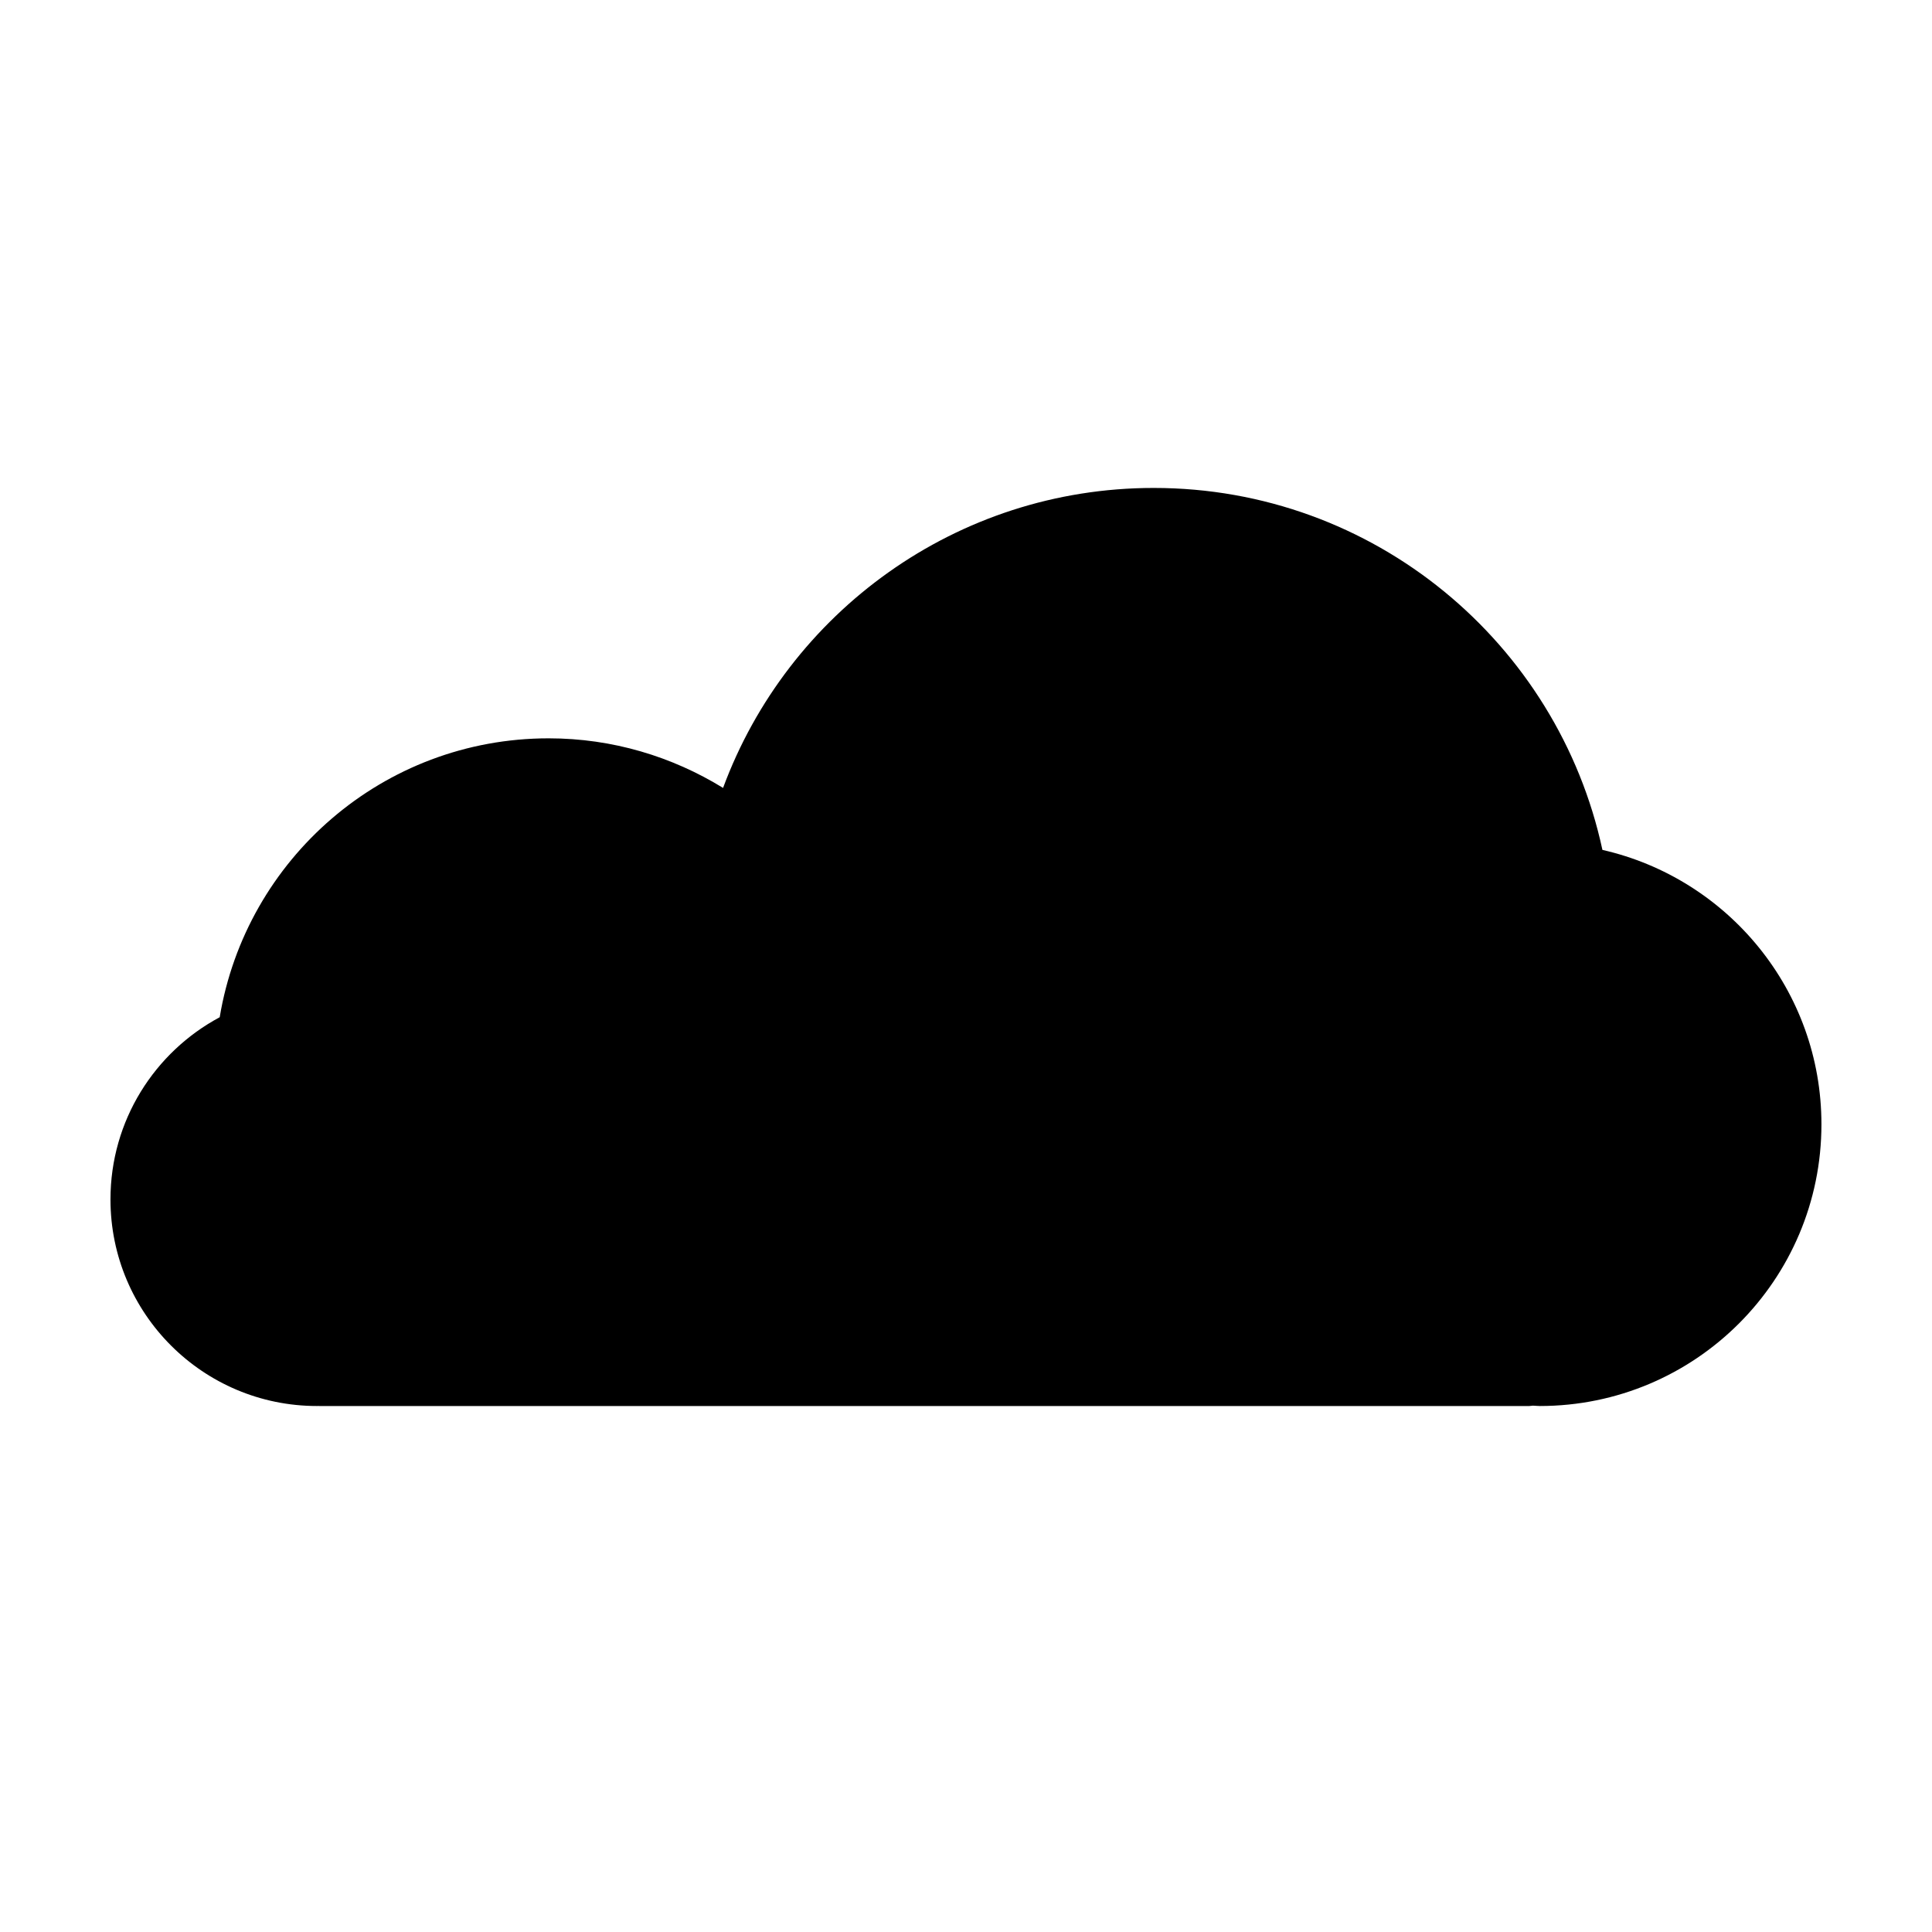
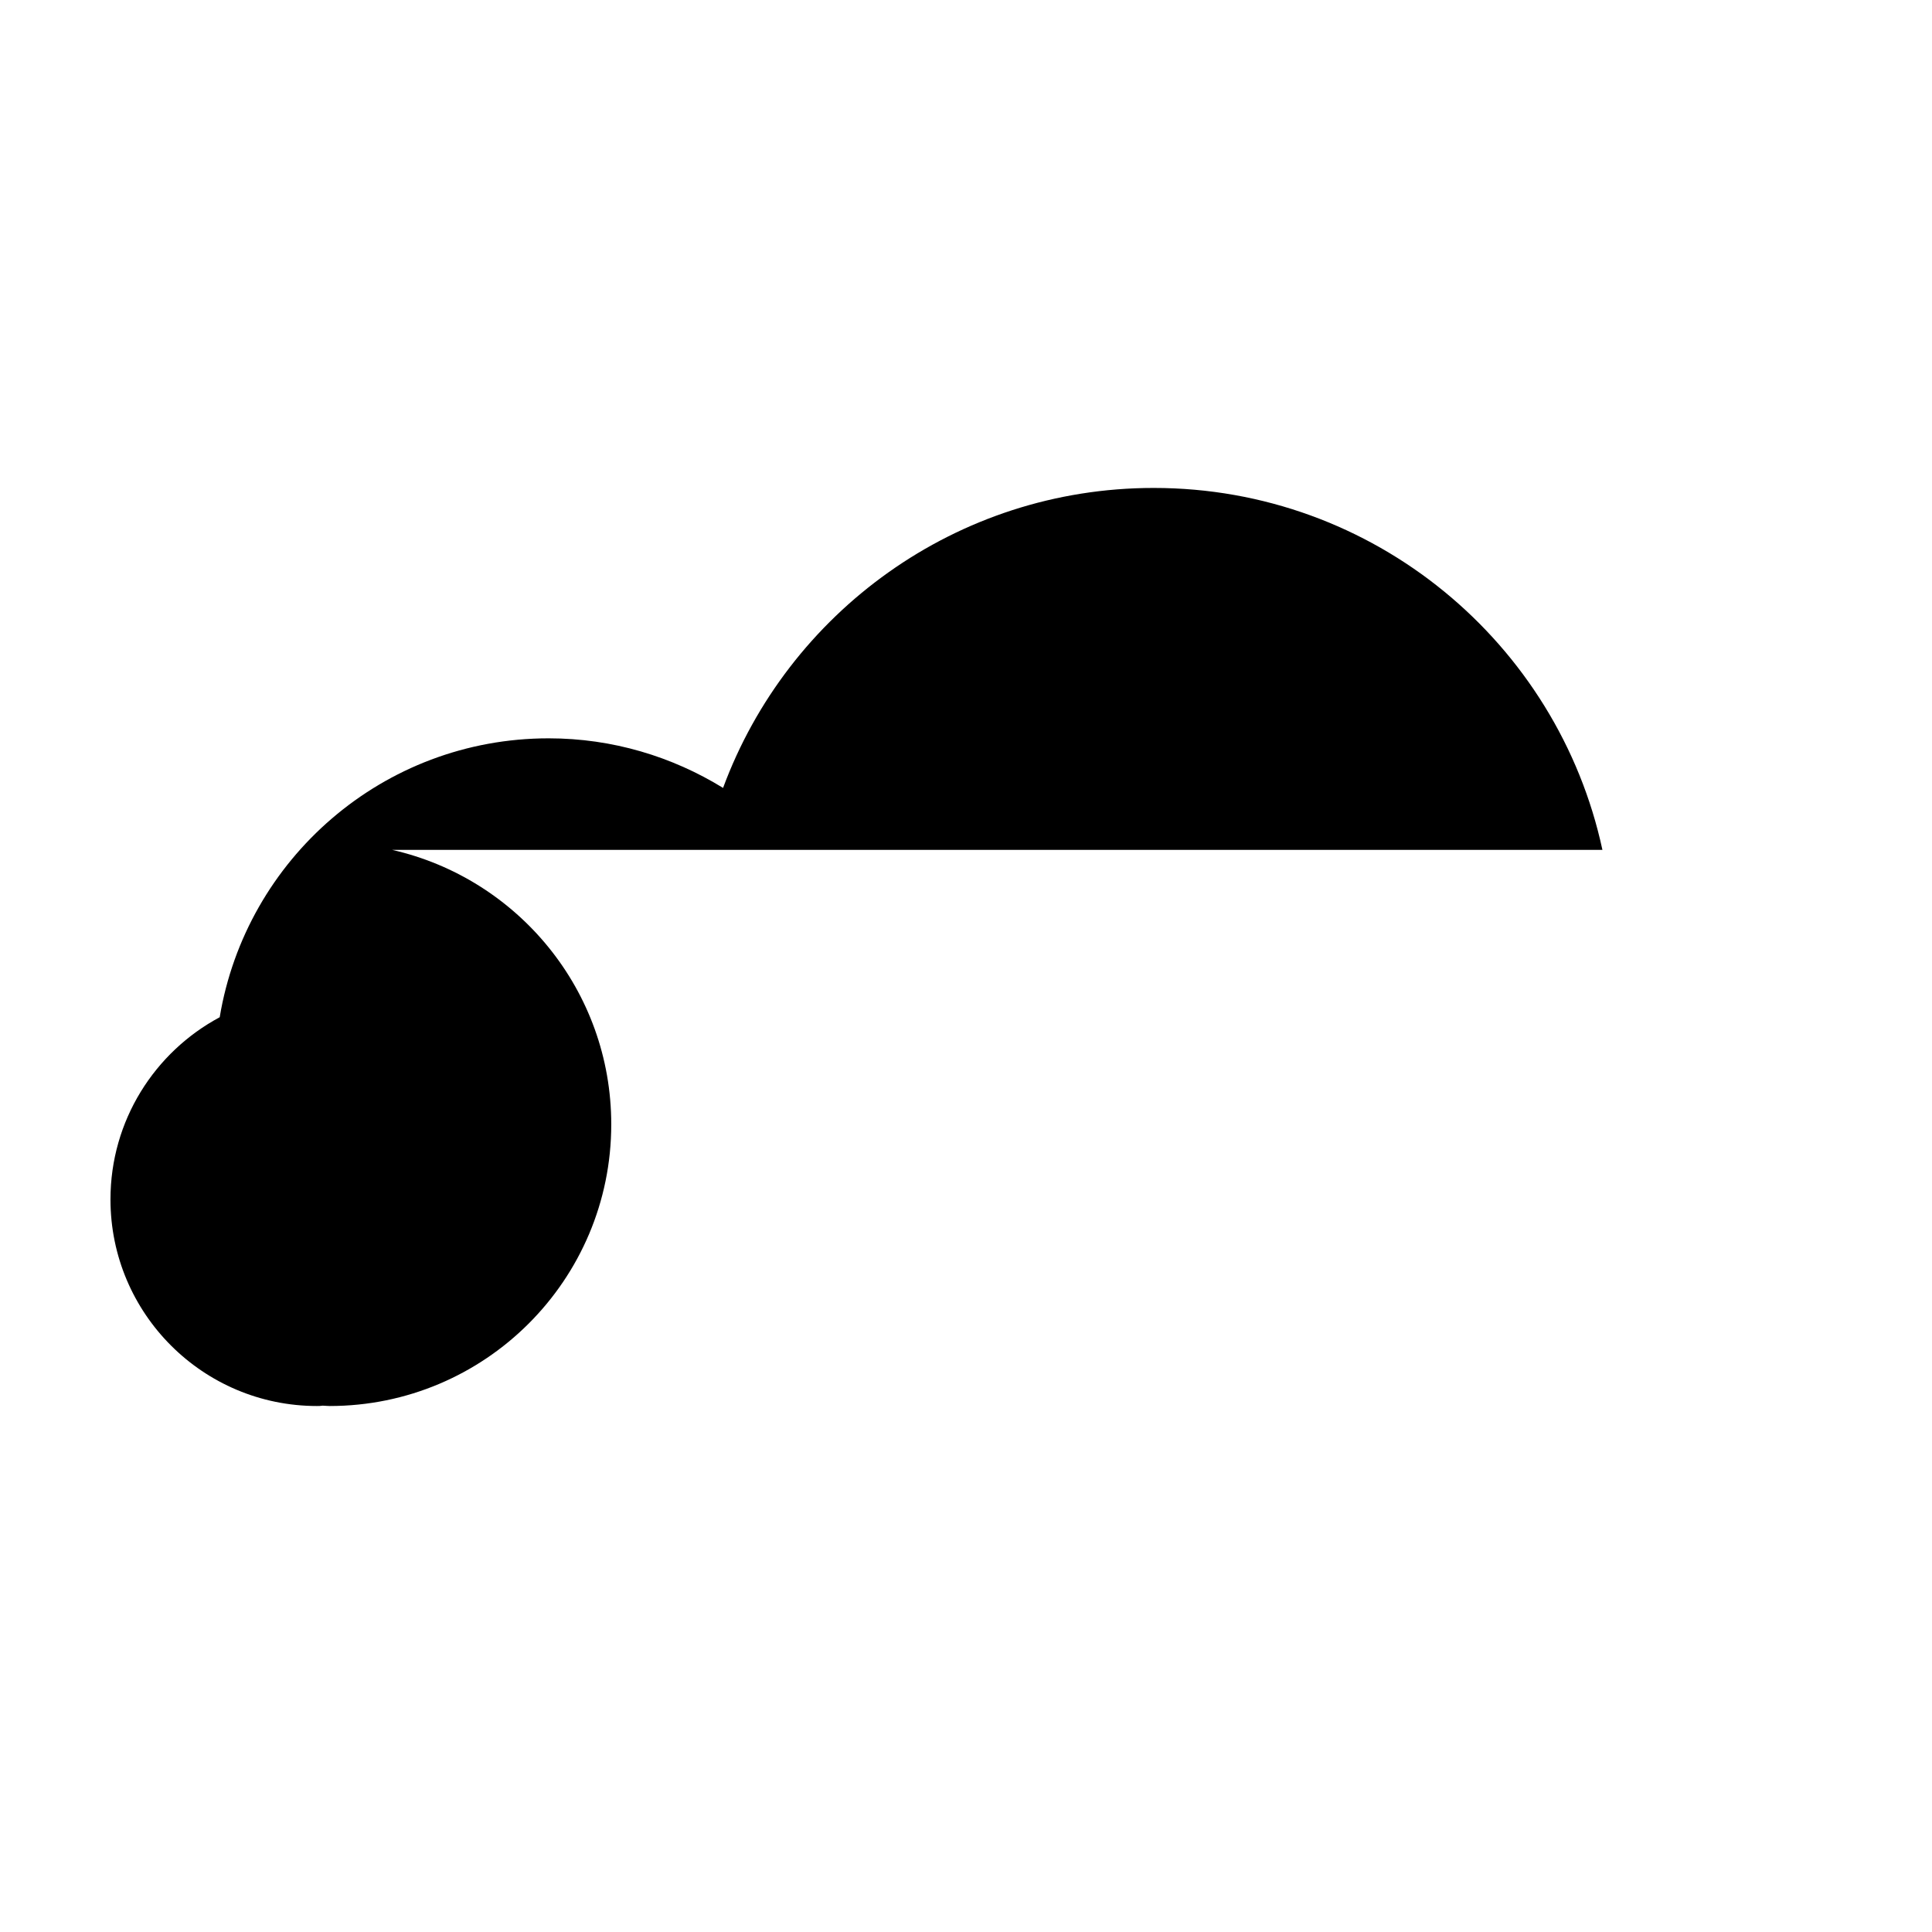
<svg xmlns="http://www.w3.org/2000/svg" fill="#000000" width="800px" height="800px" version="1.1" viewBox="144 144 512 512">
-   <path d="m568.66 369.23c-11.809-54.824-60.547-95.922-118.9-95.922-52.359 0-96.988 33.086-114.14 79.496-13.461-8.277-29.258-13.141-46.219-13.141-43.891 0-80.215 31.996-87.176 73.914-17.227 9.223-28.949 27.379-28.949 48.281 0 30.238 24.516 54.75 54.75 54.75 0.125 0 0.242-0.016 0.363-0.016 0.066 0 0.121 0.016 0.188 0.016h320.71c0.316 0 0.609-0.086 0.926-0.098 0.613 0.016 1.219 0.098 1.84 0.098 41.219 0 74.645-33.418 74.645-74.648 0-35.512-24.82-65.172-58.047-72.73z" />
+   <path d="m568.66 369.23c-11.809-54.824-60.547-95.922-118.9-95.922-52.359 0-96.988 33.086-114.14 79.496-13.461-8.277-29.258-13.141-46.219-13.141-43.891 0-80.215 31.996-87.176 73.914-17.227 9.223-28.949 27.379-28.949 48.281 0 30.238 24.516 54.75 54.75 54.75 0.125 0 0.242-0.016 0.363-0.016 0.066 0 0.121 0.016 0.188 0.016c0.316 0 0.609-0.086 0.926-0.098 0.613 0.016 1.219 0.098 1.84 0.098 41.219 0 74.645-33.418 74.645-74.648 0-35.512-24.82-65.172-58.047-72.73z" />
</svg>